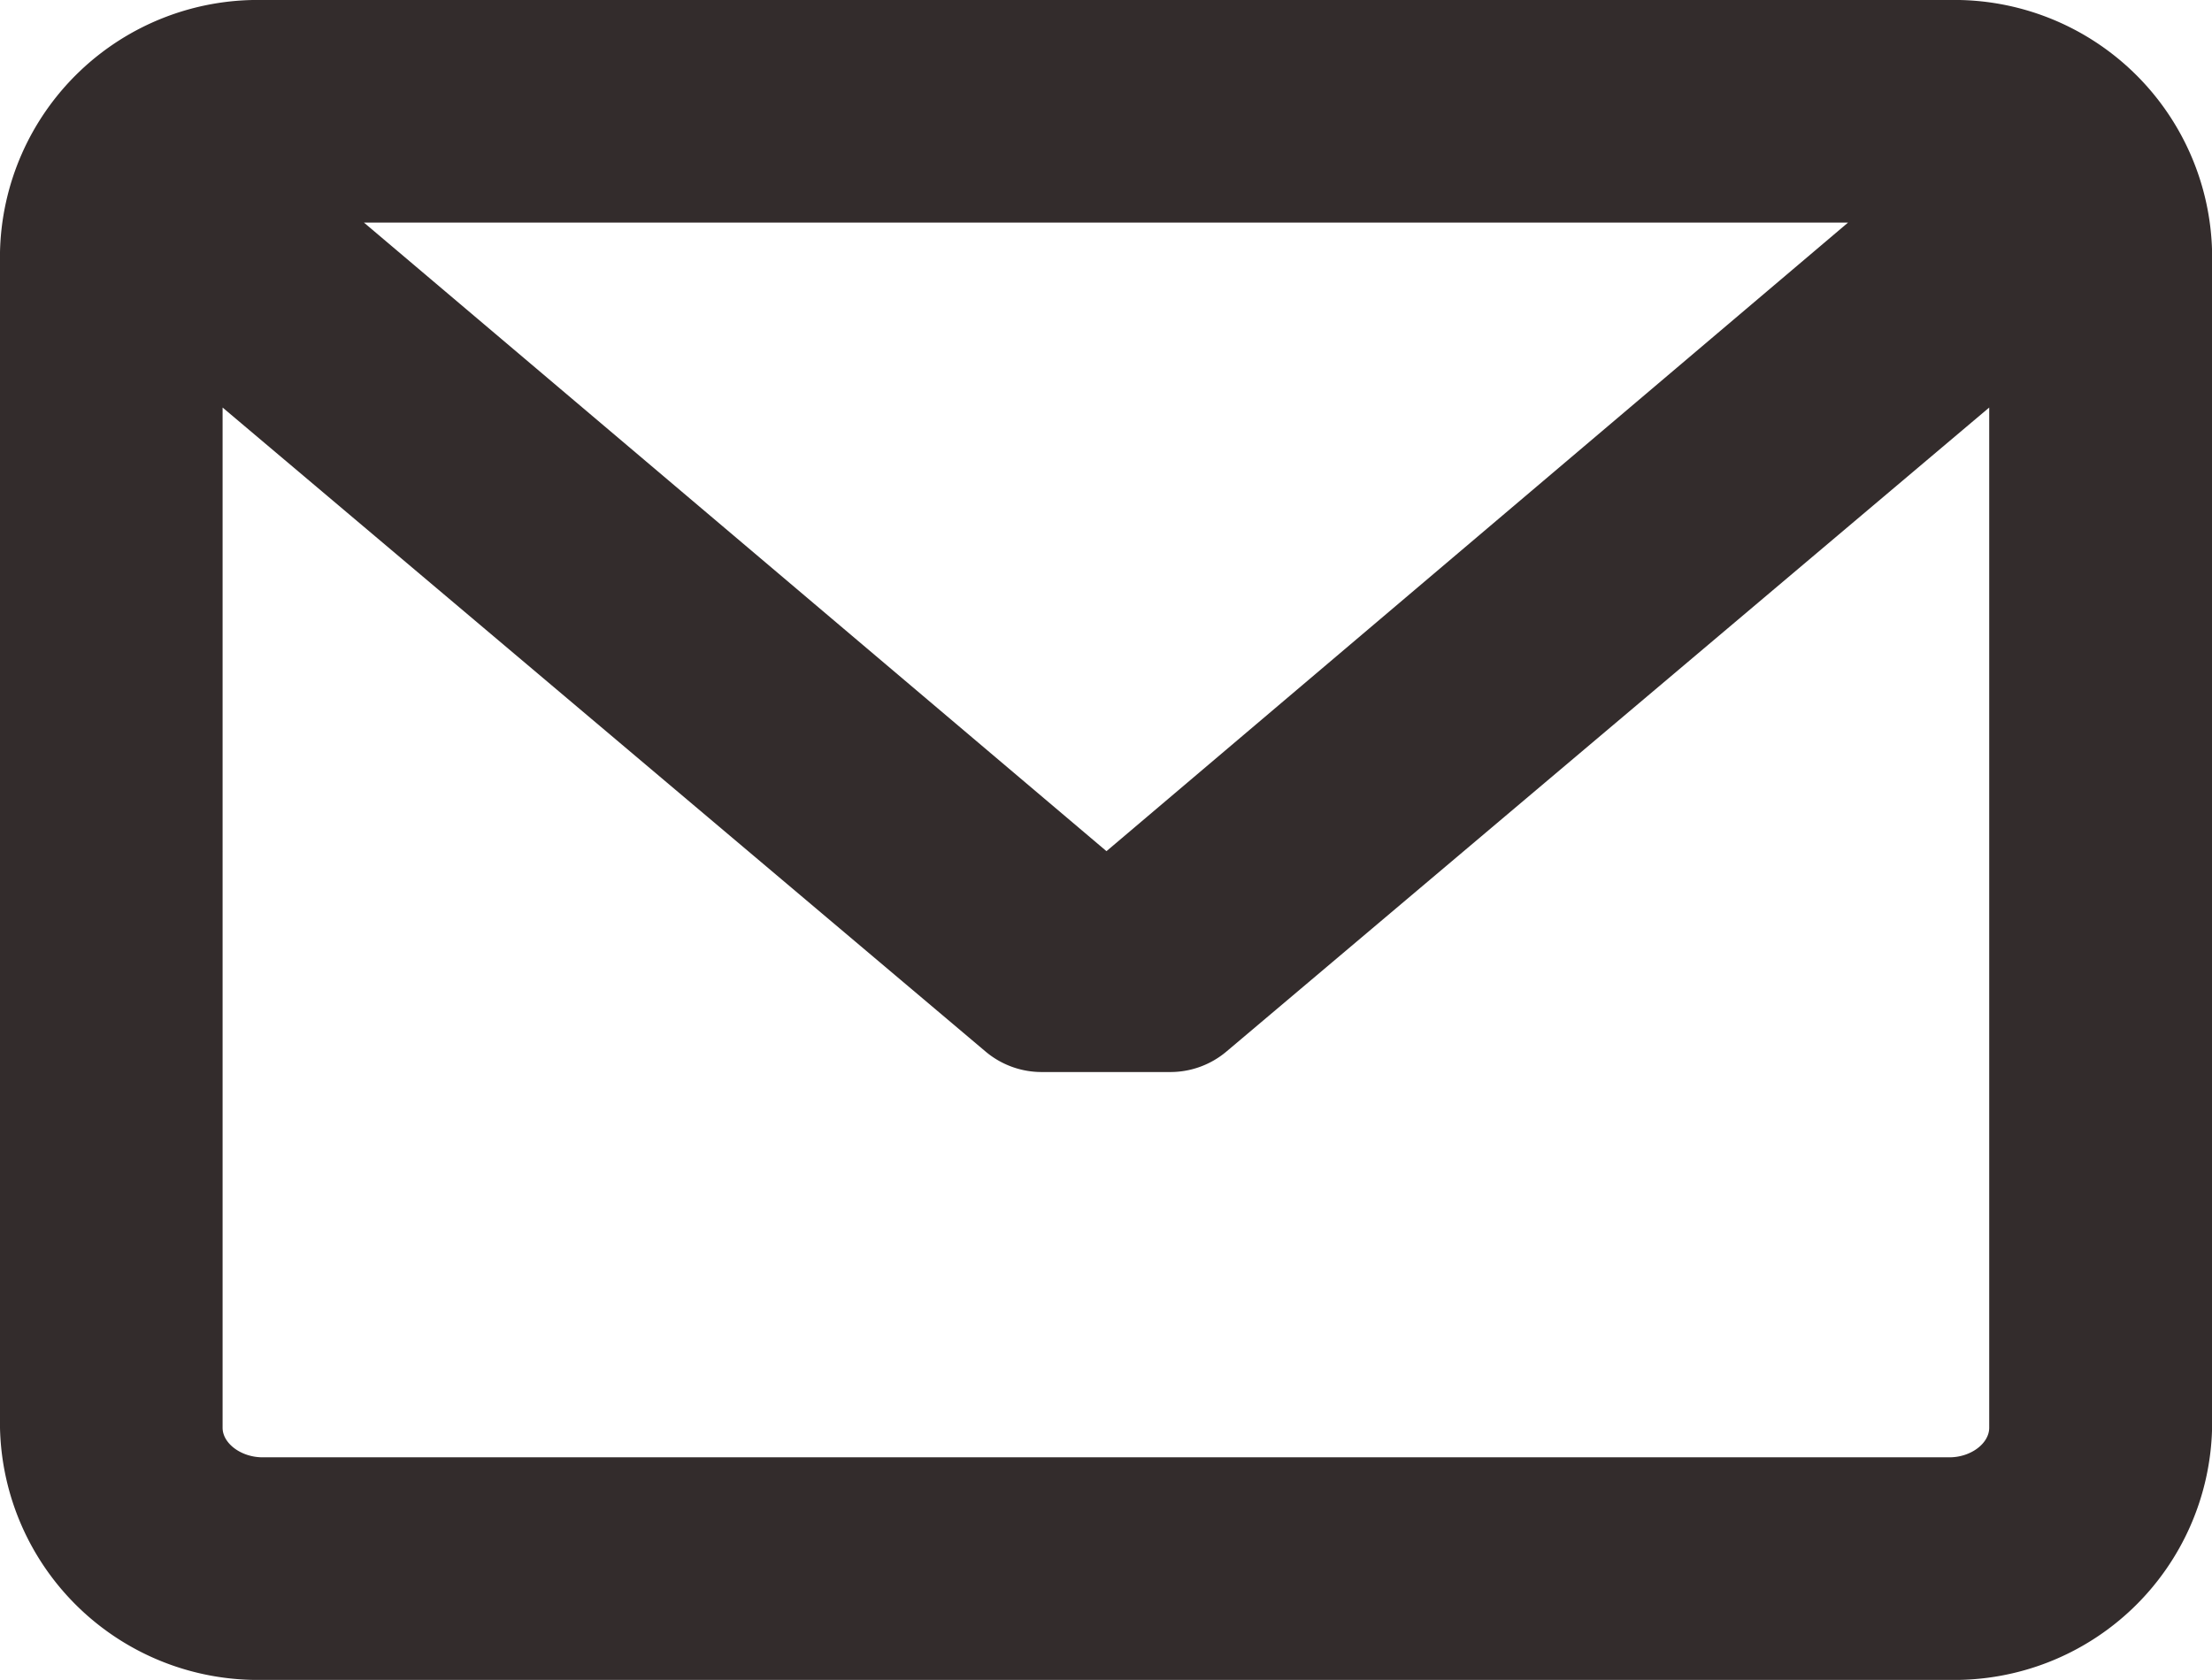
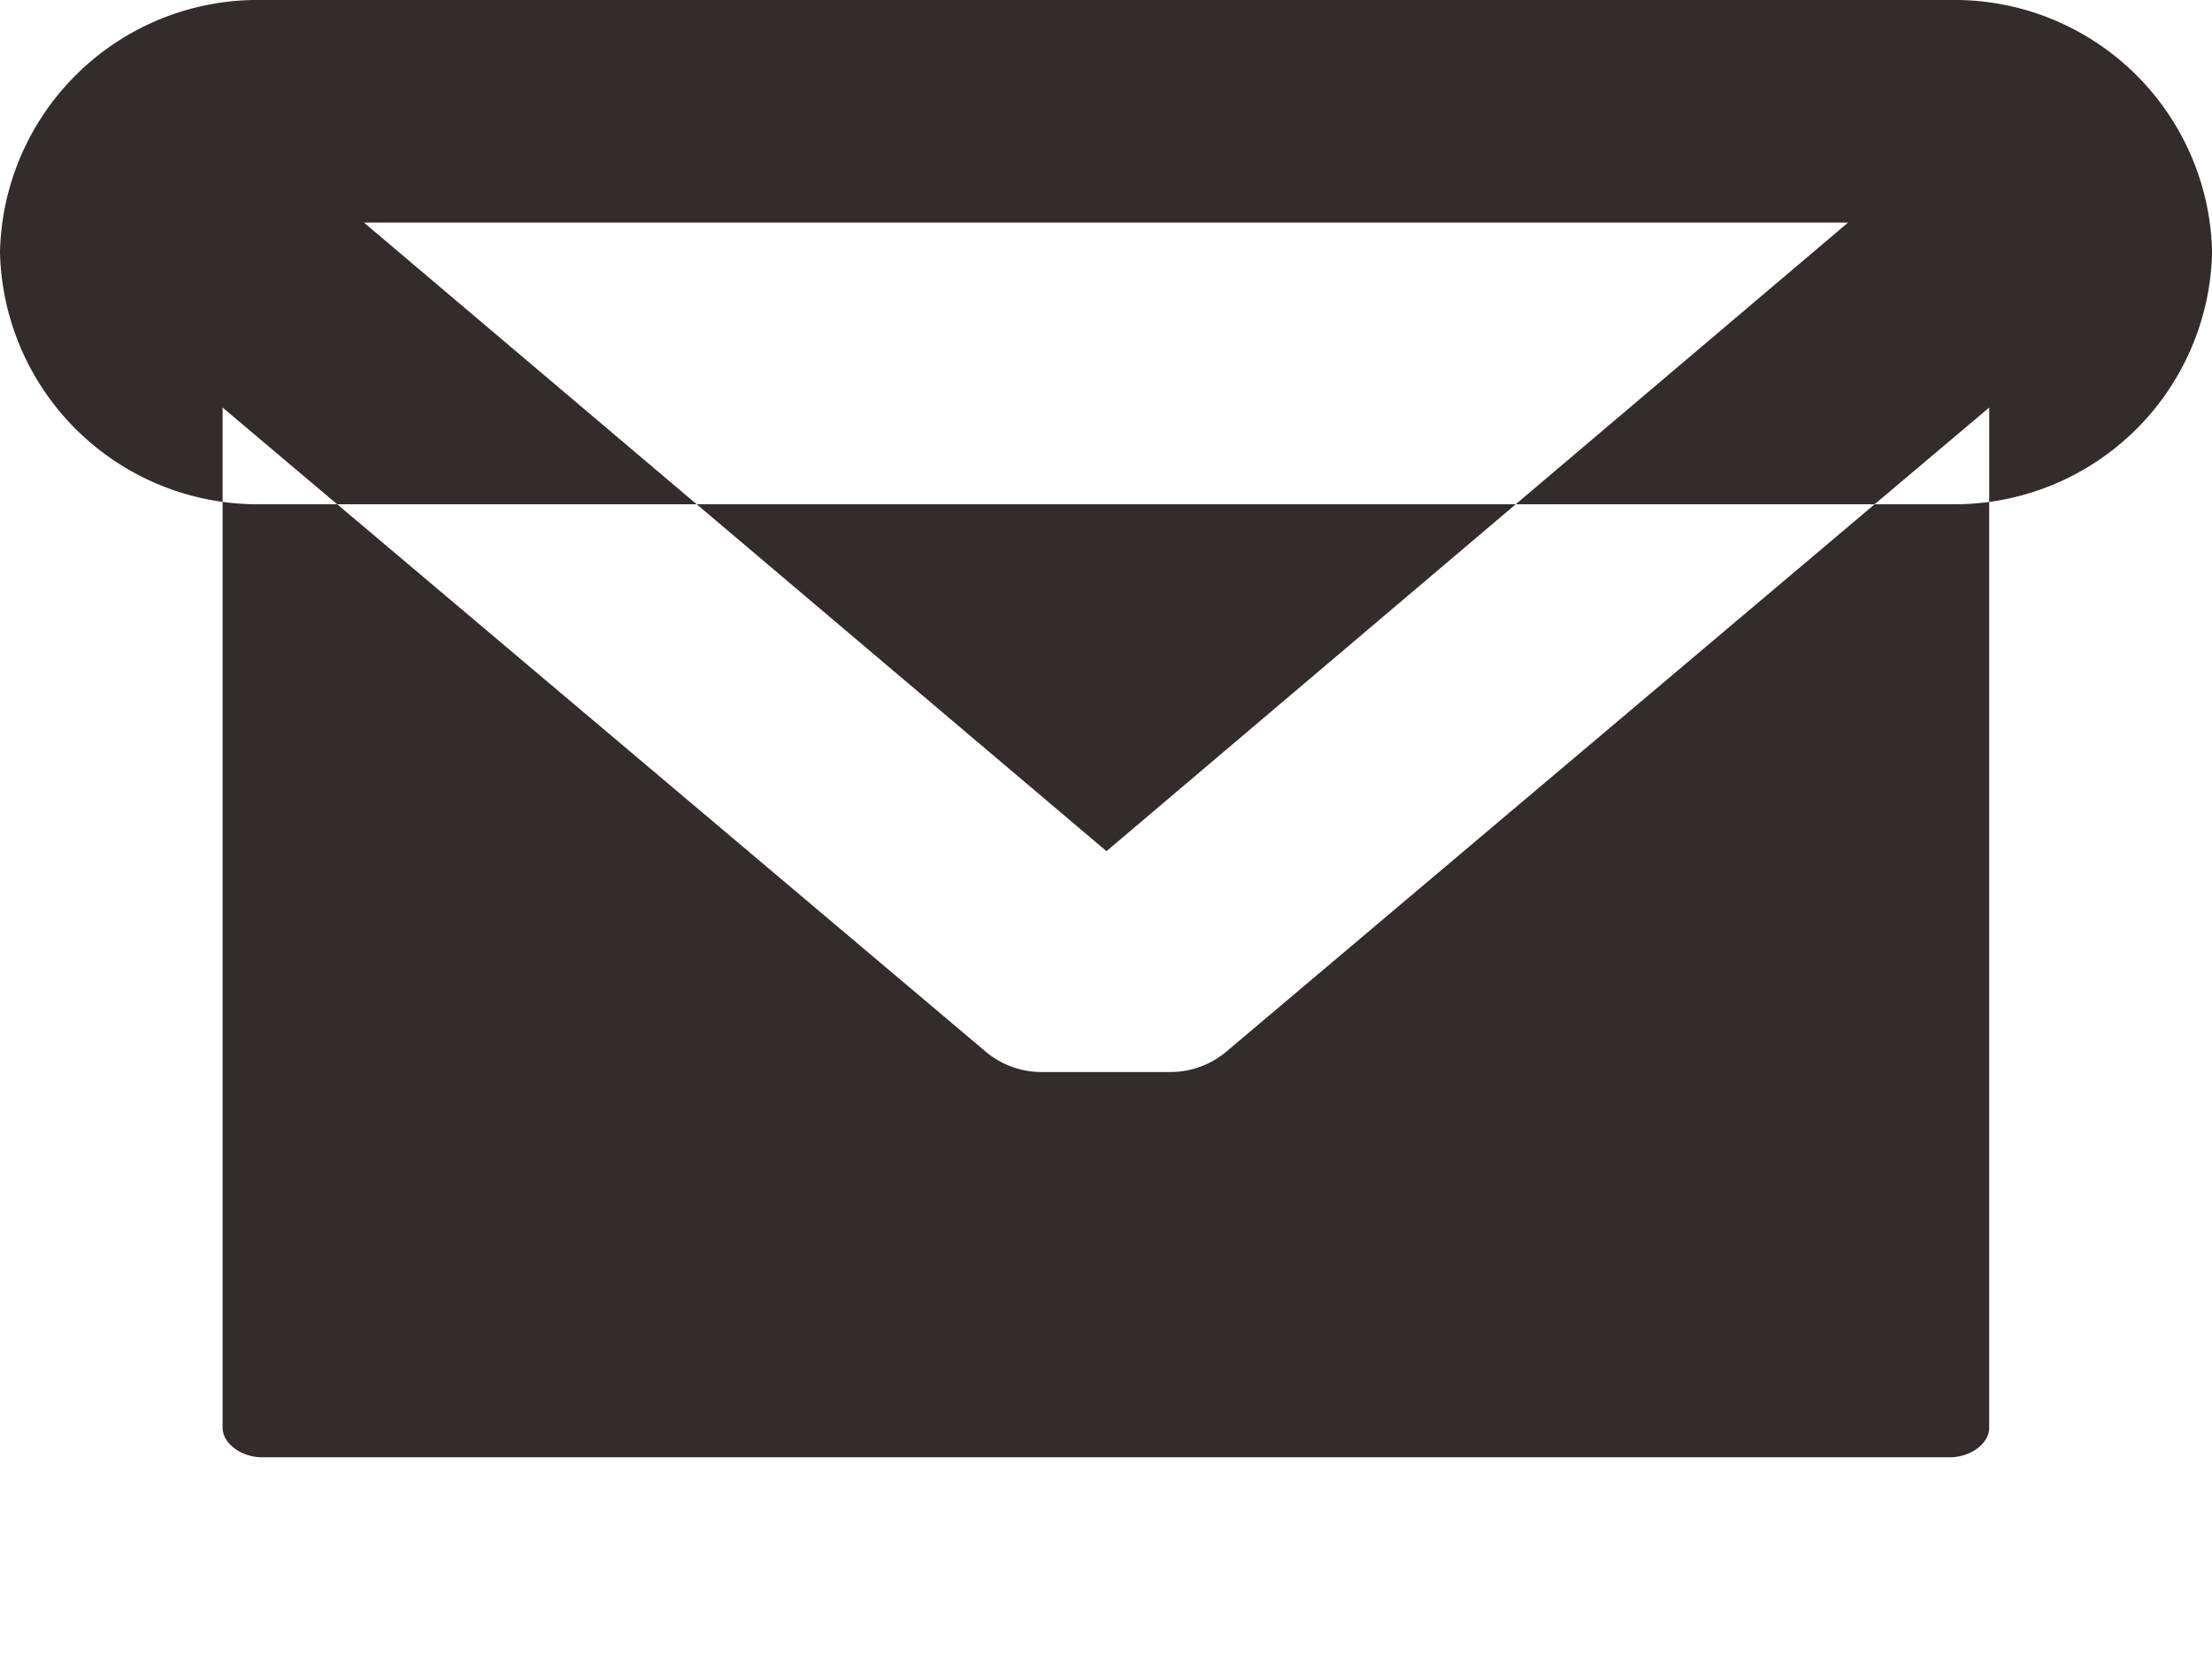
<svg xmlns="http://www.w3.org/2000/svg" width="23.352" height="17.737" viewBox="0 0 23.352 17.737">
-   <path id="icon-recommend" d="M20.581,45.945H2.772A2.722,2.722,0,0,0,0,48.607V61.02a2.722,2.722,0,0,0,2.772,2.662H20.581a2.721,2.721,0,0,0,2.772-2.662V48.607A2.721,2.721,0,0,0,20.581,45.945Zm0,15.387H2.772c-.225,0-.422-.146-.422-.312V50.248l8.055,6.8a.918.918,0,0,0,.591.216h1.36a.918.918,0,0,0,.591-.216L21,50.248V61.02C21,61.186,20.805,61.332,20.581,61.332Zm-8.9-6.4L3.842,48.295H19.51Z" transform="translate(0 -45.945)" fill="#332c2c" />
+   <path id="icon-recommend" d="M20.581,45.945H2.772A2.722,2.722,0,0,0,0,48.607a2.722,2.722,0,0,0,2.772,2.662H20.581a2.721,2.721,0,0,0,2.772-2.662V48.607A2.721,2.721,0,0,0,20.581,45.945Zm0,15.387H2.772c-.225,0-.422-.146-.422-.312V50.248l8.055,6.8a.918.918,0,0,0,.591.216h1.36a.918.918,0,0,0,.591-.216L21,50.248V61.02C21,61.186,20.805,61.332,20.581,61.332Zm-8.9-6.4L3.842,48.295H19.51Z" transform="translate(0 -45.945)" fill="#332c2c" />
</svg>